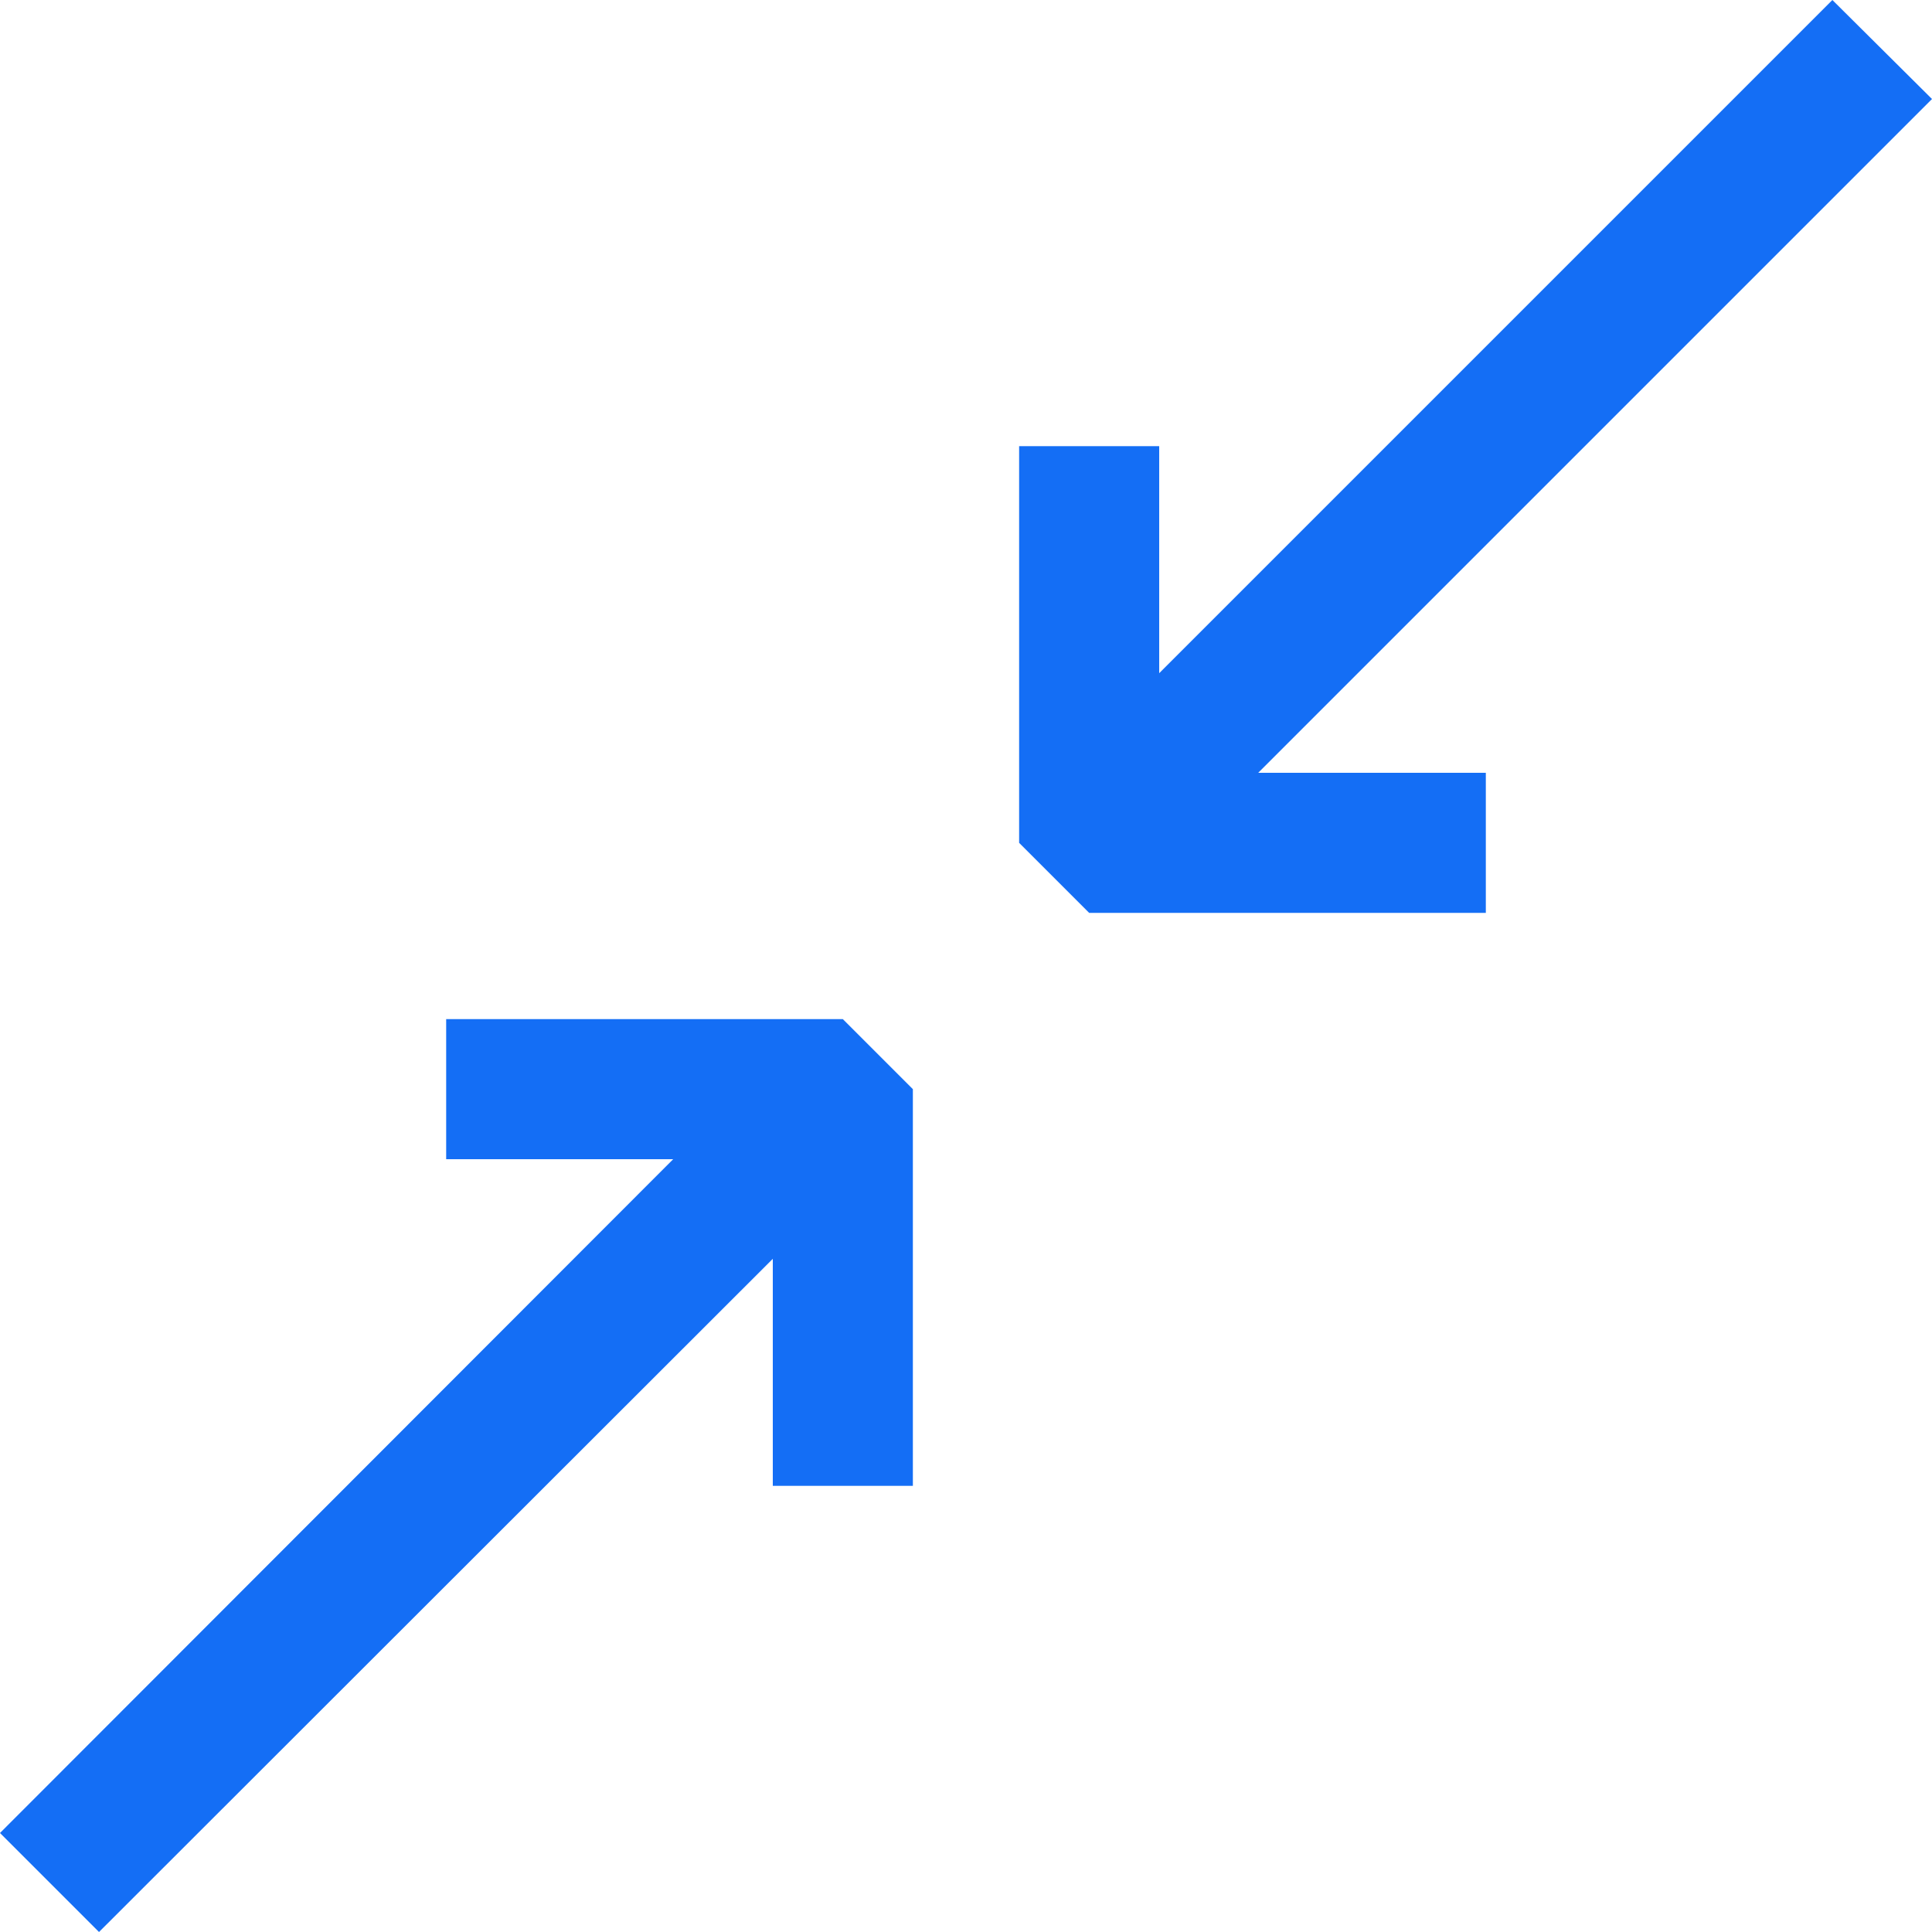
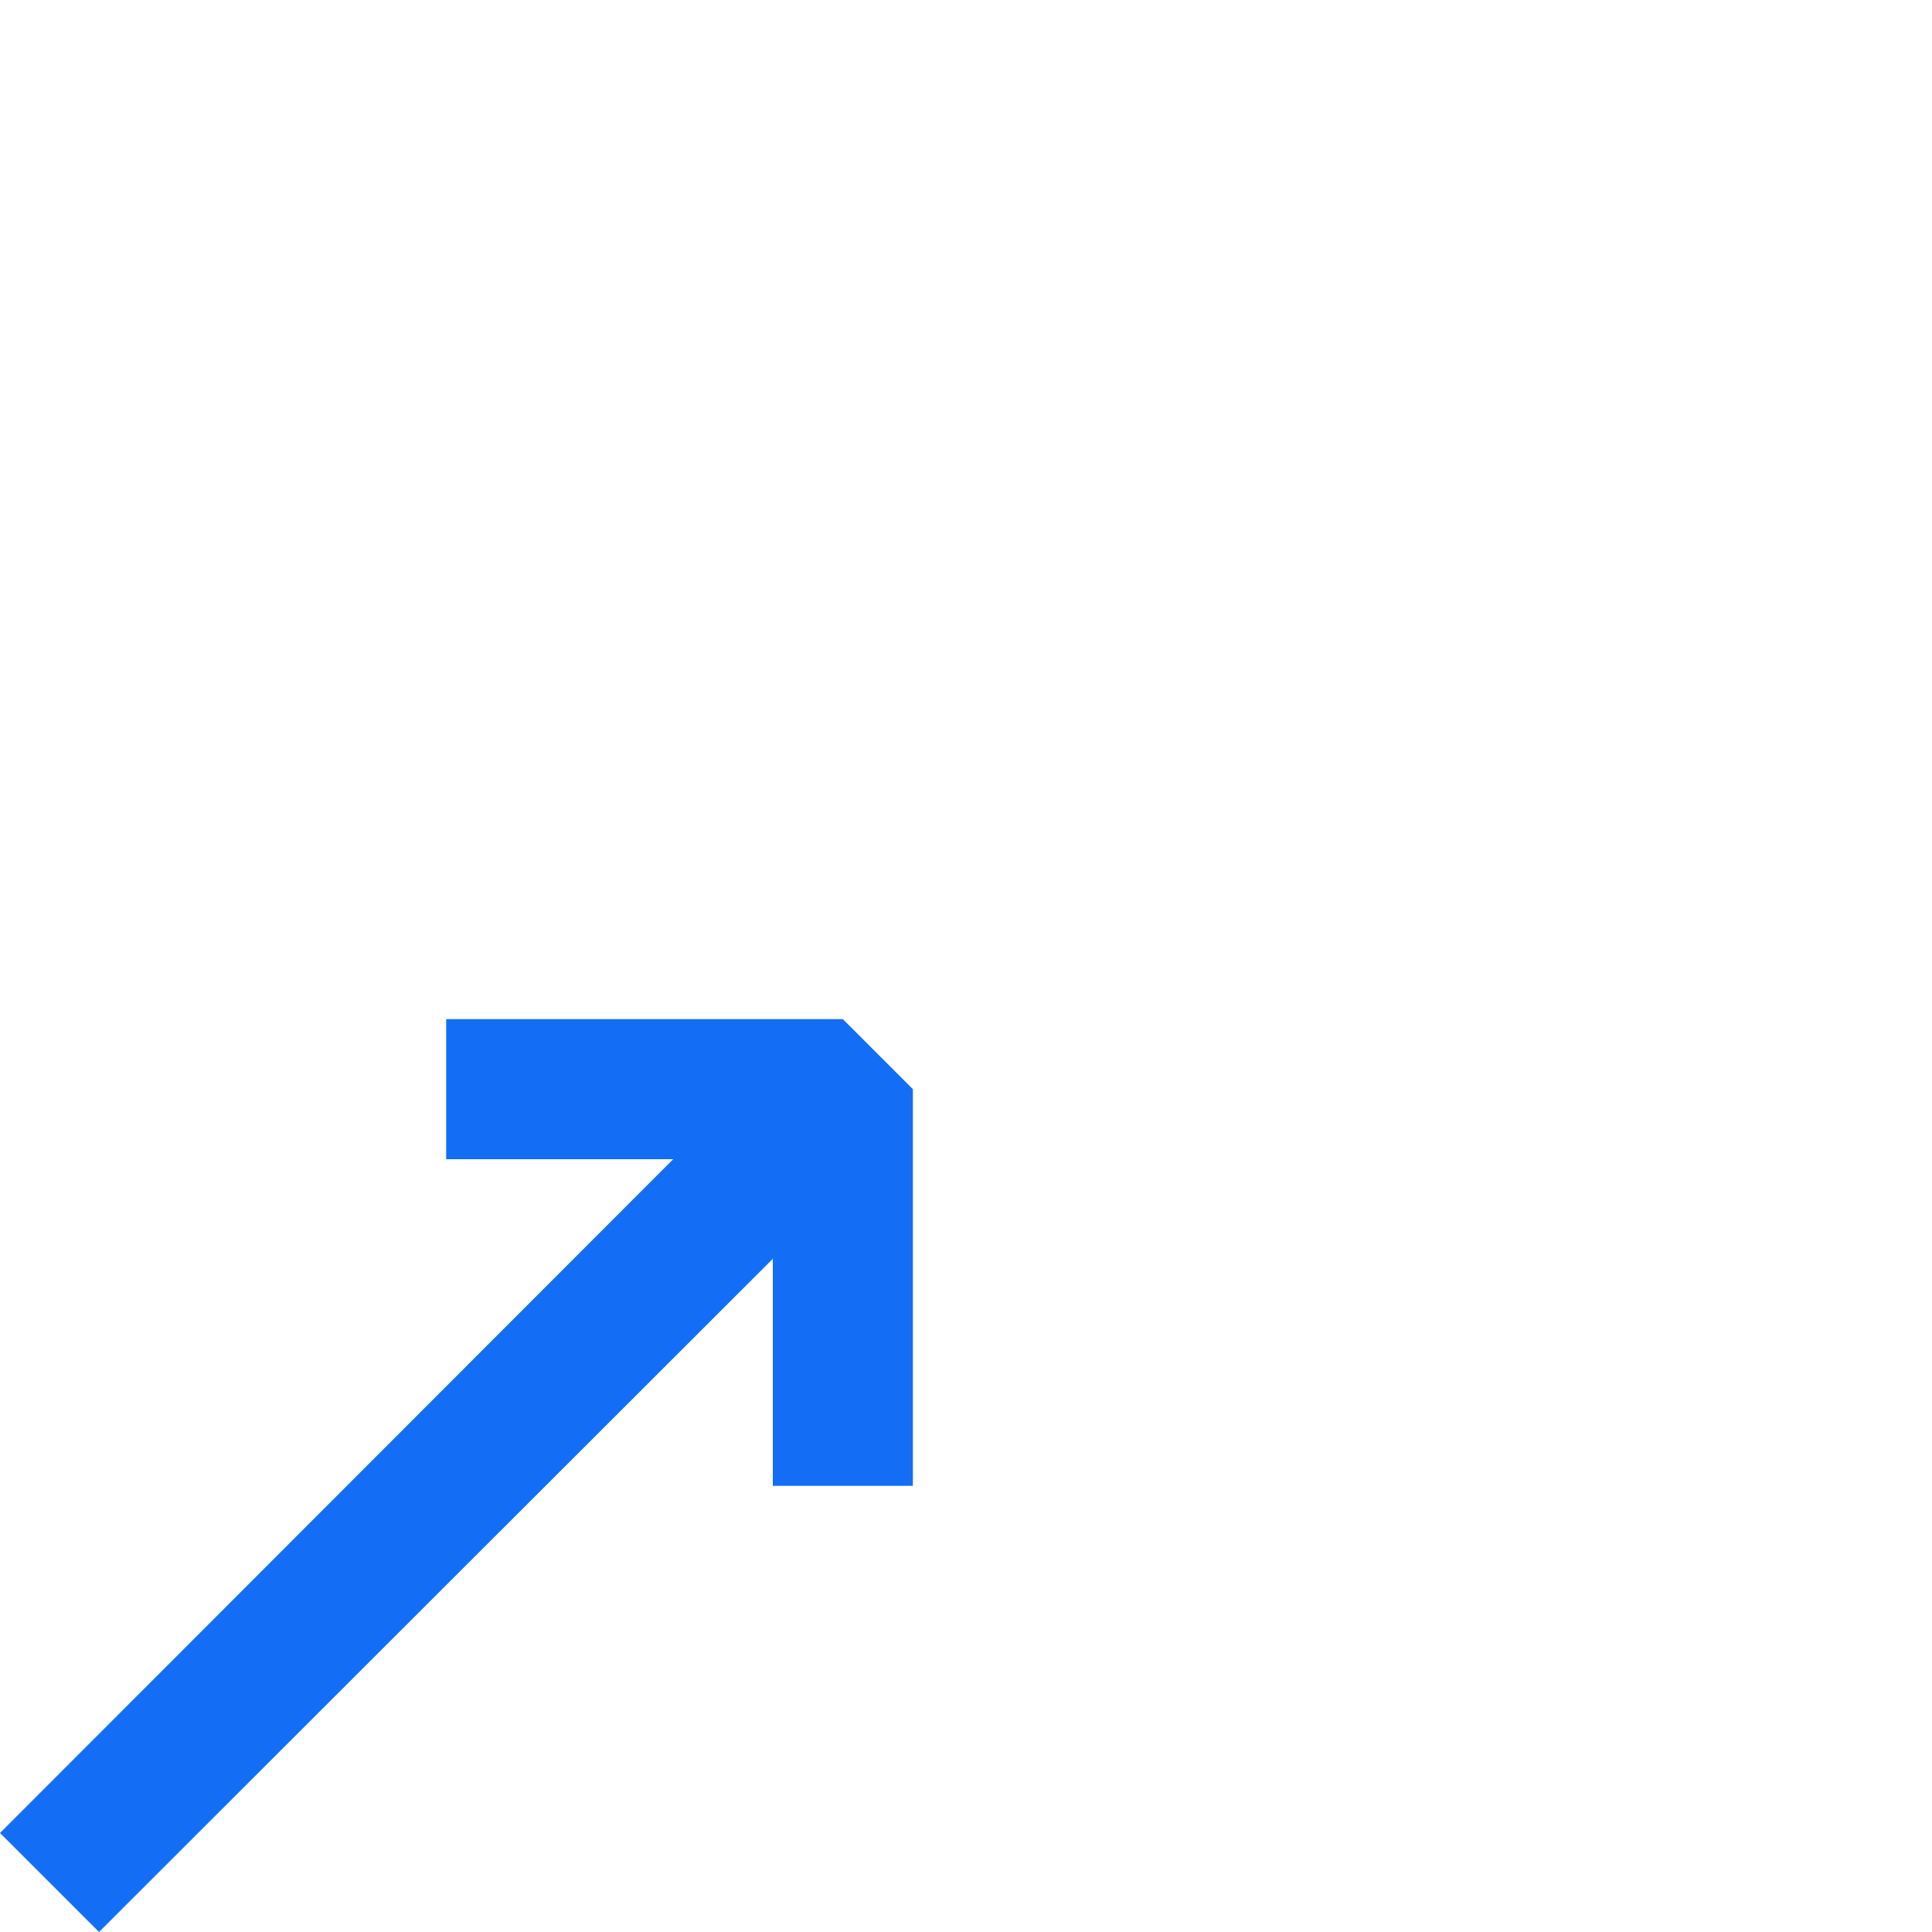
<svg xmlns="http://www.w3.org/2000/svg" id="Layer_2" data-name="Layer 2" viewBox="0 0 32 32">
  <defs>
    <style>
      .cls-1 {
        fill: #146ef5;
        stroke-width: 0px;
      }
    </style>
  </defs>
  <g id="Laag_1" data-name="Laag 1">
    <g>
      <polygon class="cls-1" points="7.39 16.88 7.39 19.2 11.15 19.2 0 30.36 1.64 32 12.8 20.85 12.8 24.61 15.12 24.61 15.12 18.04 13.96 16.88 7.39 16.88" />
-       <polygon class="cls-1" points="32 1.64 30.35 0 19.2 11.15 19.2 7.39 16.88 7.39 16.88 13.96 18.04 15.12 24.61 15.12 24.61 12.8 20.84 12.8 32 1.64" />
    </g>
  </g>
</svg>